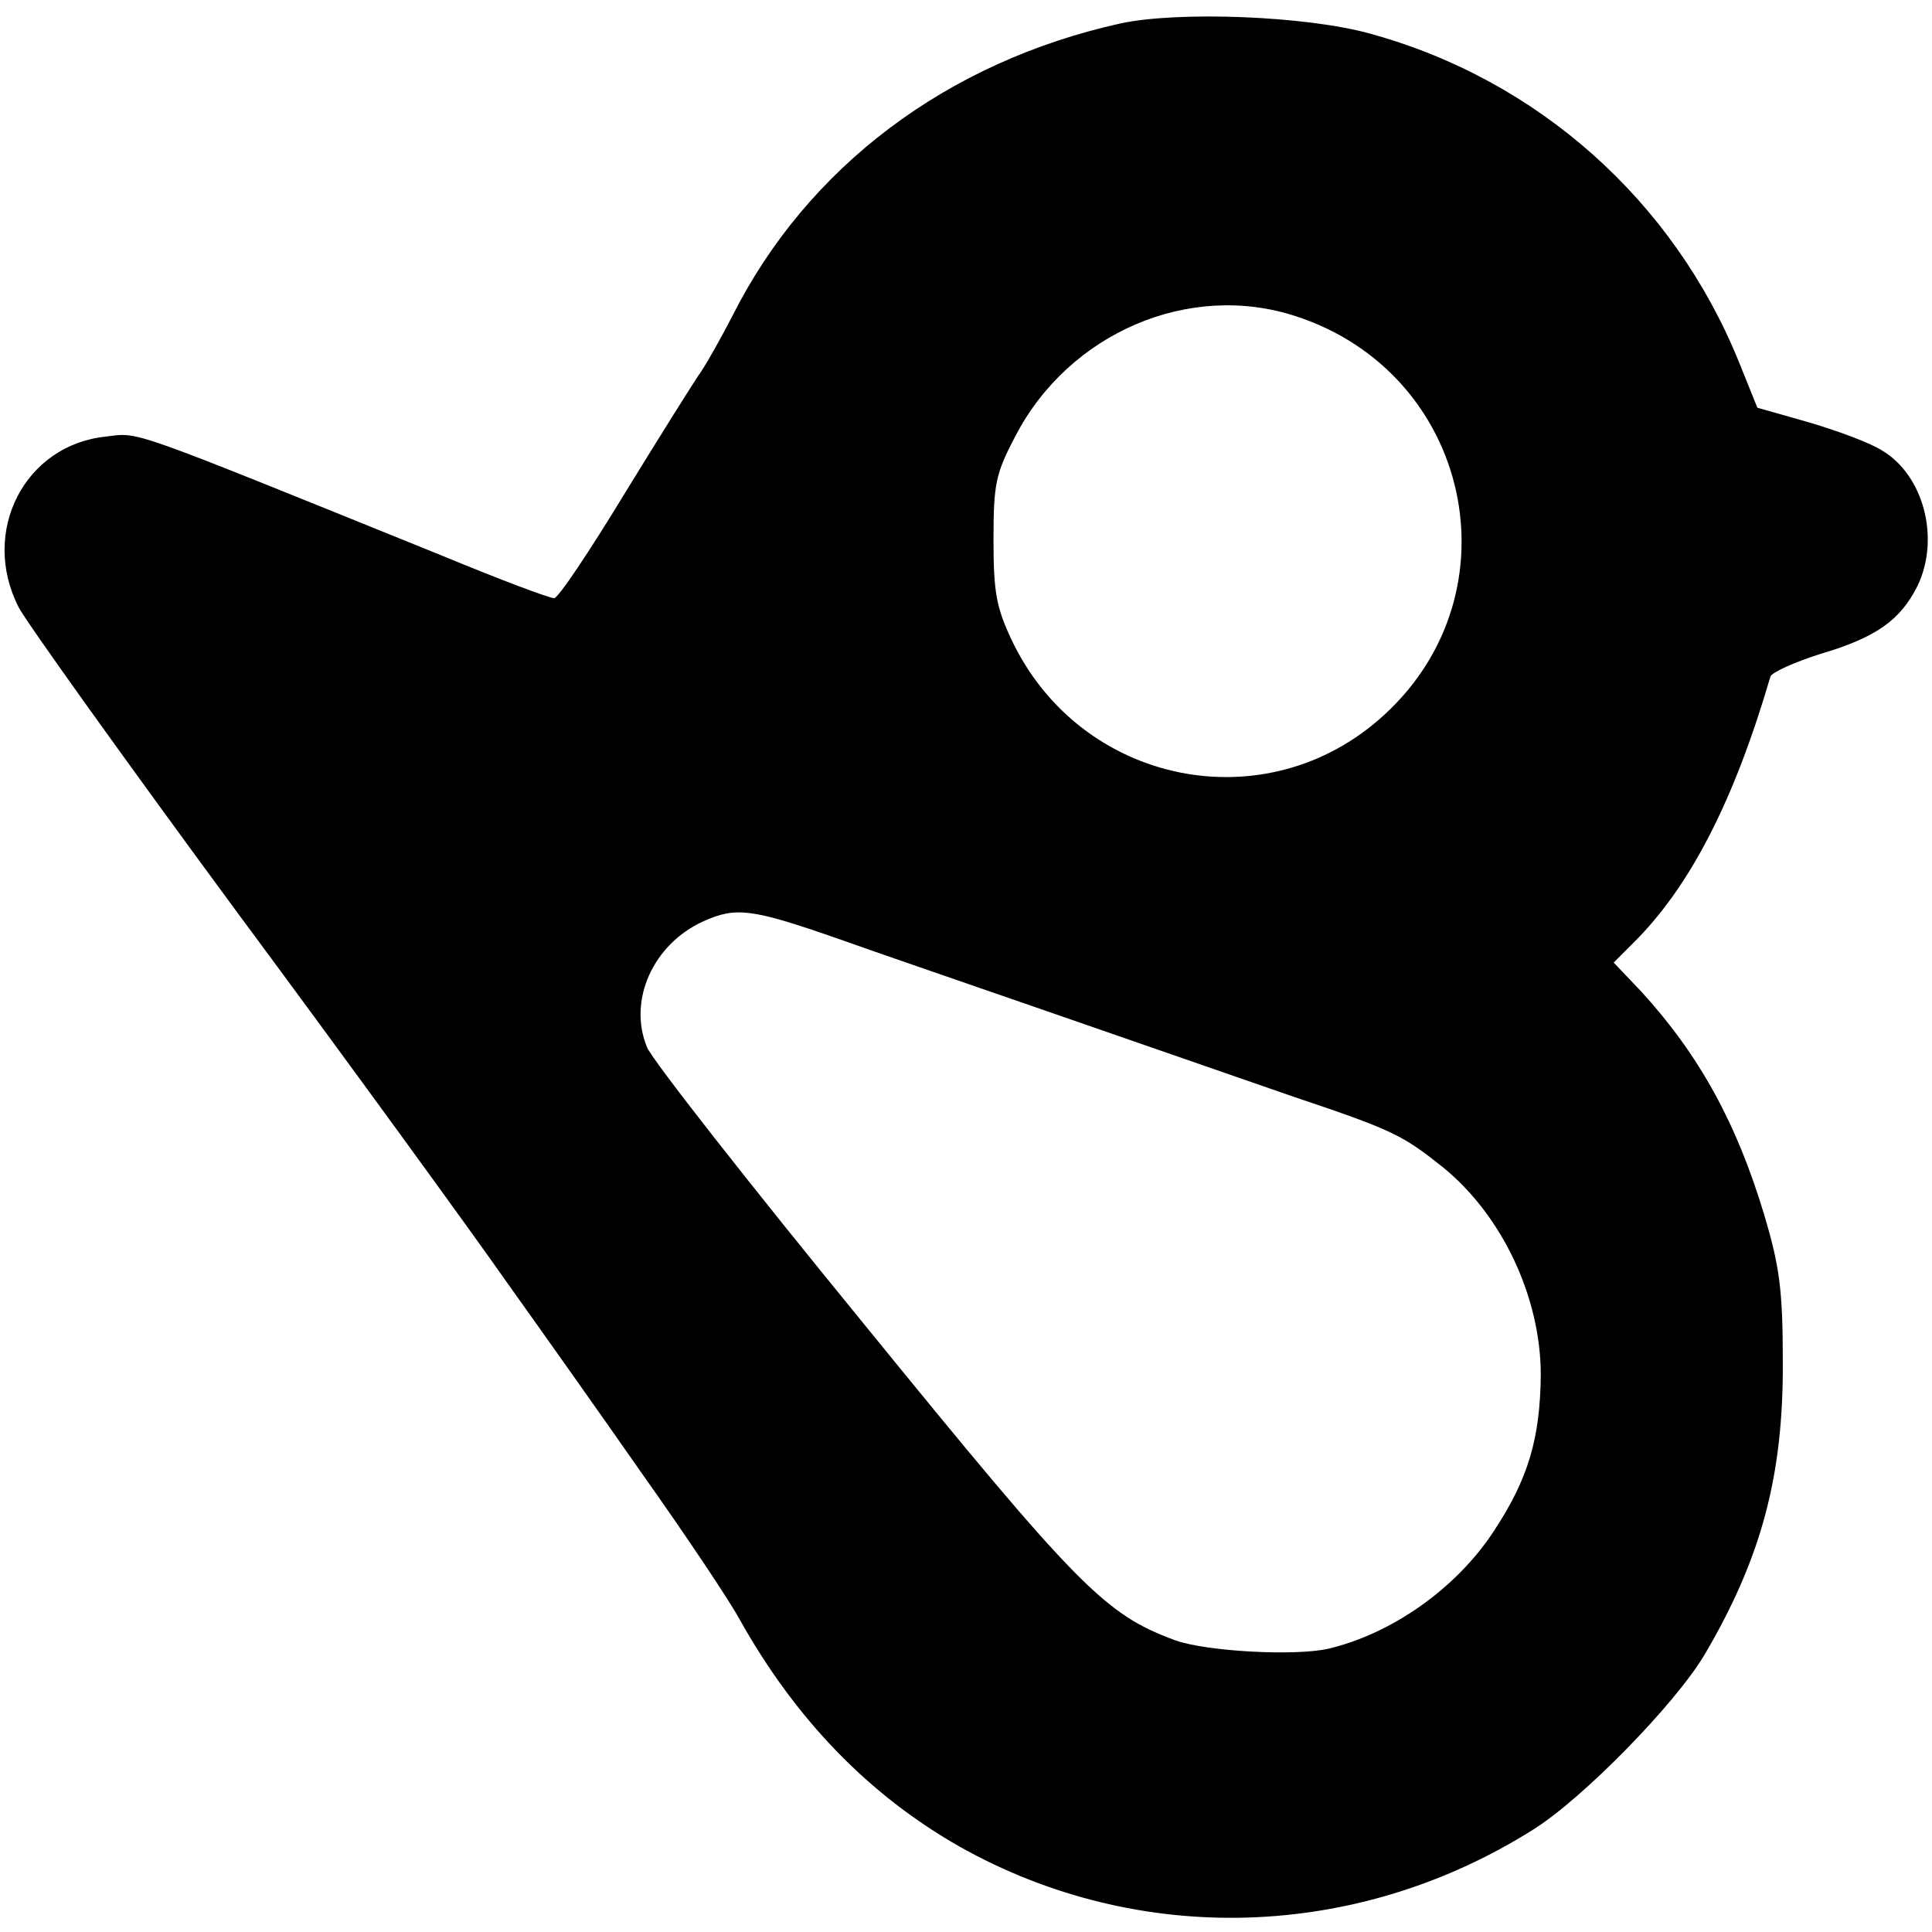
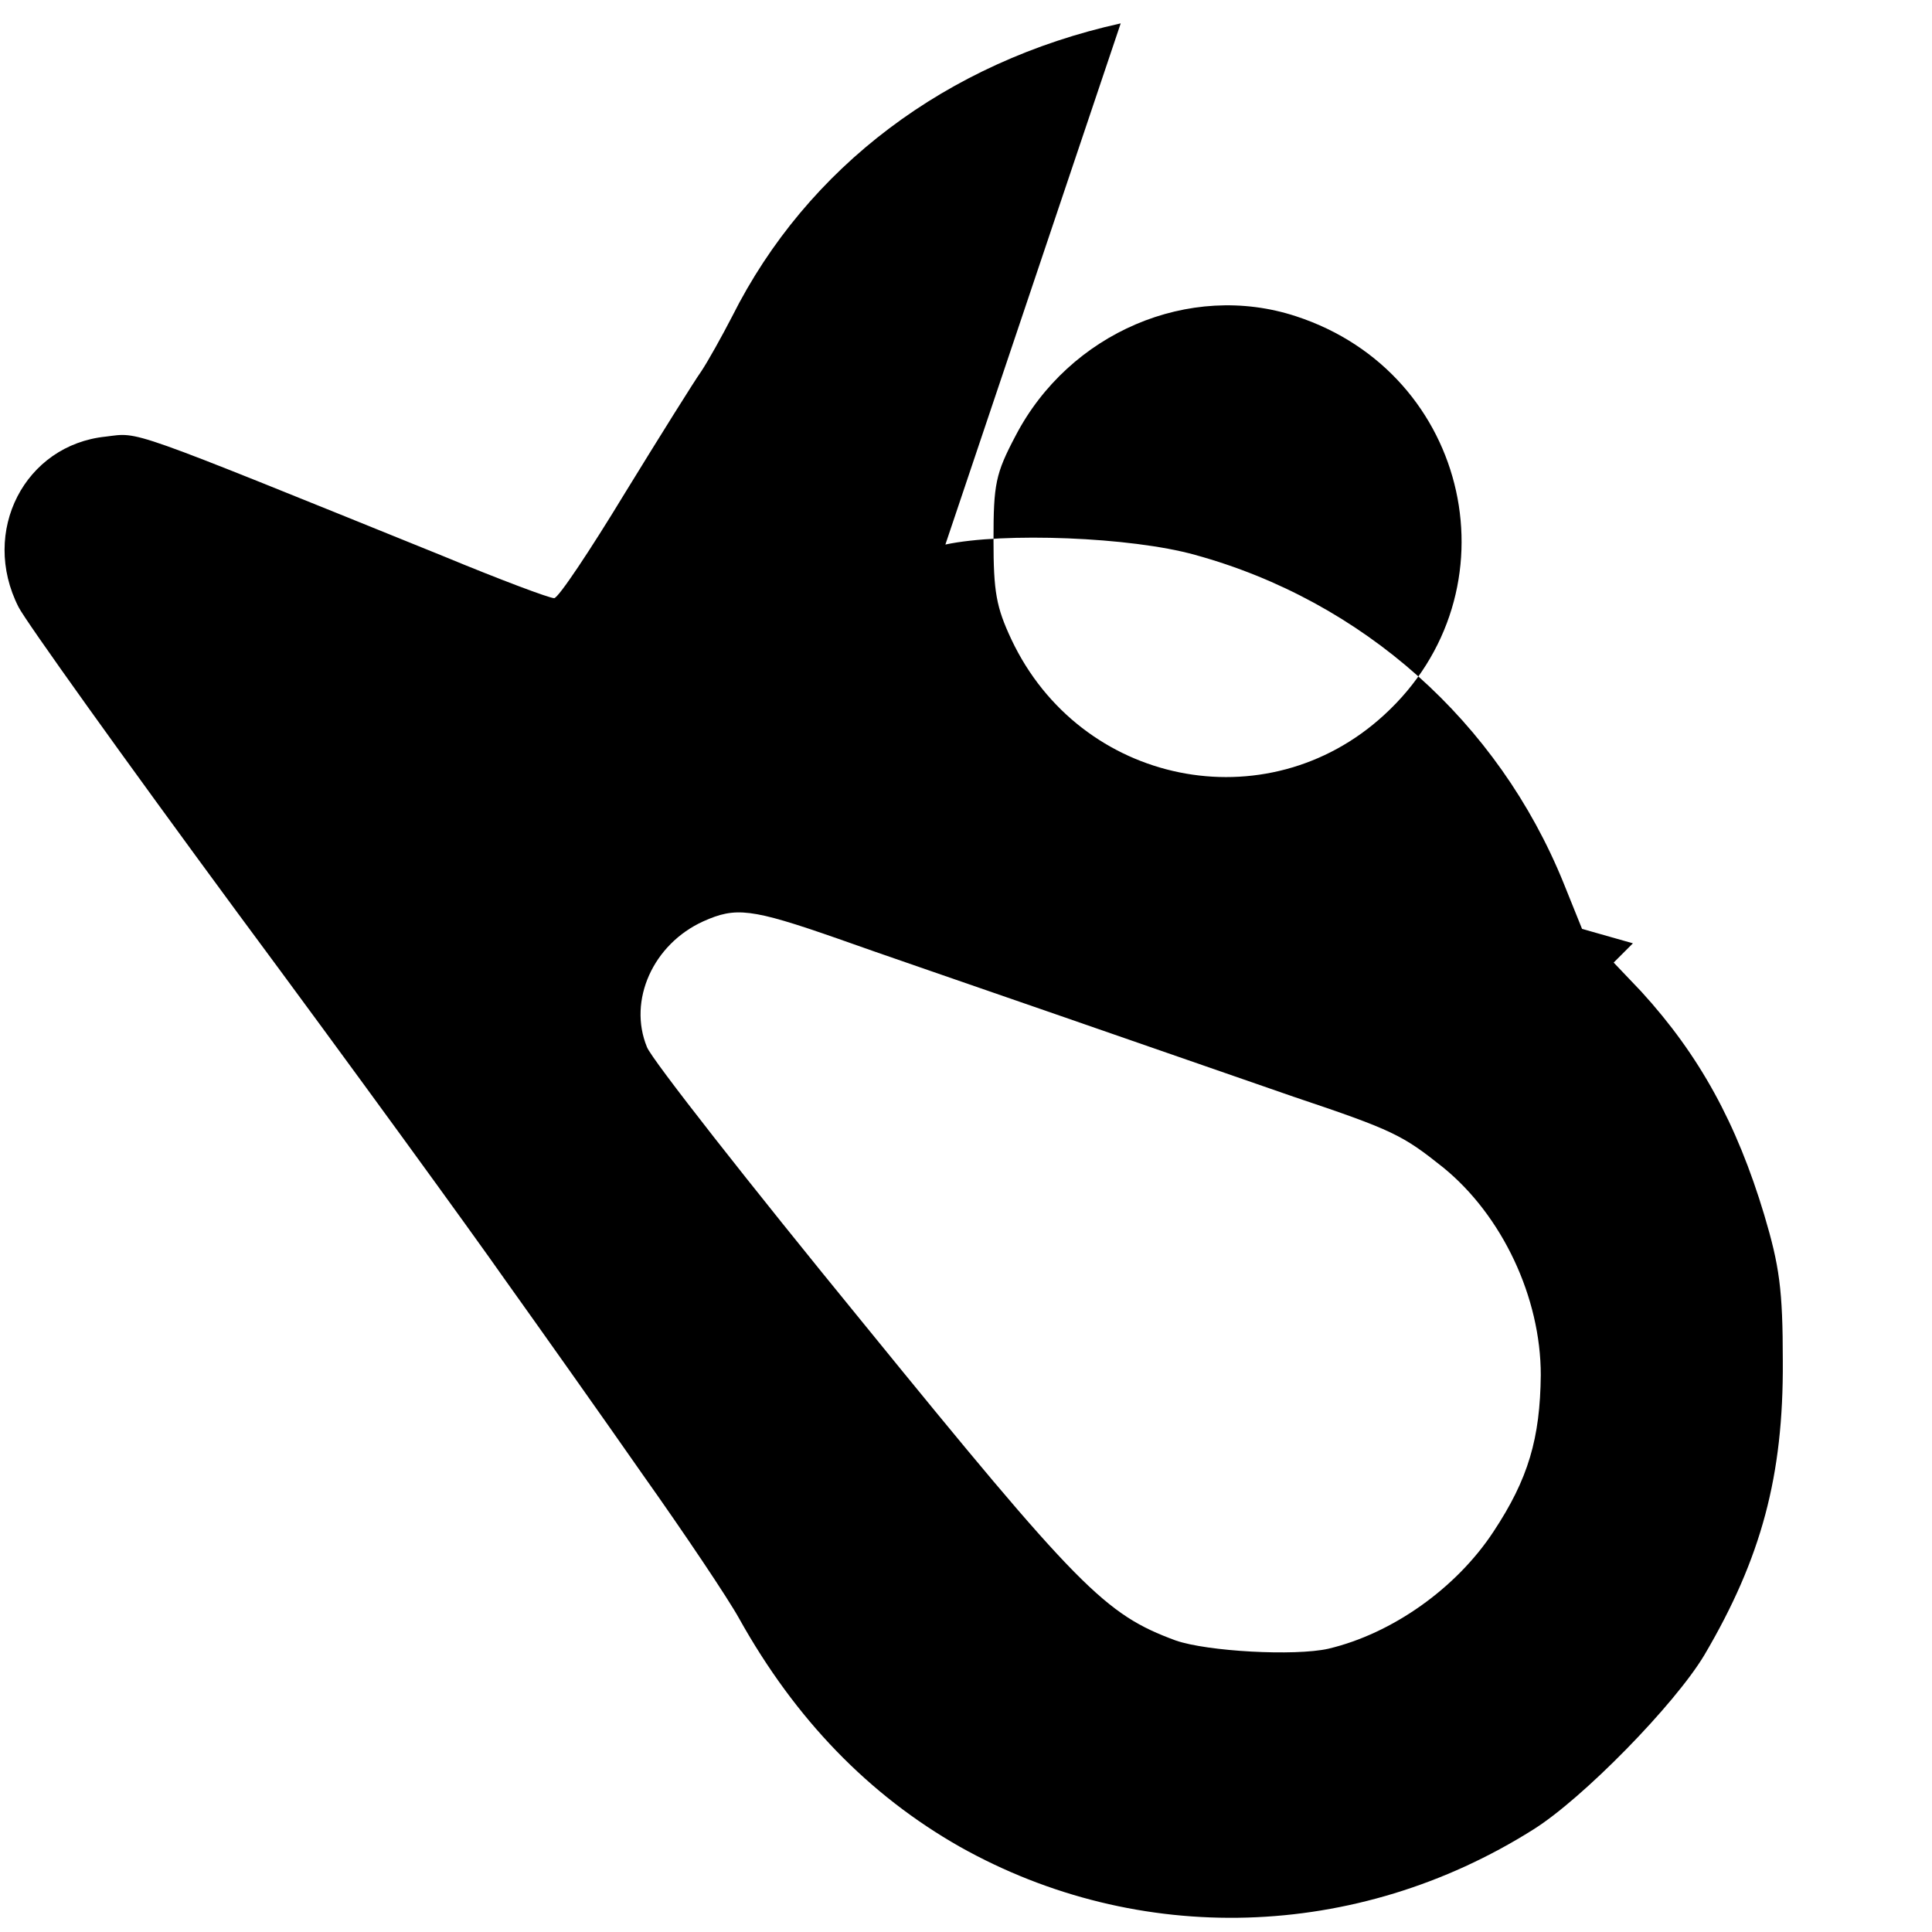
<svg xmlns="http://www.w3.org/2000/svg" version="1.0" width="281pt" height="281pt" viewBox="0 0 281 281" preserveAspectRatio="xMidYMid meet">
  <g transform="translate(0,281) scale(0.1,-0.1)" fill="#000000" stroke="none">
-     <path d="M1630 2776 c-253 -56 -456 -209 -565 -426 -15 -29 -35 -65 -45 -80 -10 -14 -60 -94 -111 -177 -51 -84 -97 -153 -103 -153 -7 0 -79 27 -161 61 -467 189 -441 180 -491 174 -118 -12 -183 -138 -127 -248 10 -20 153 -220 318 -444 166 -224 341 -465 390 -535 50 -70 140 -197 200 -283 61 -86 124 -180 140 -209 82 -147 189 -257 321 -332 260 -146 577 -137 834 25 72 45 206 182 249 254 83 141 115 261 114 427 0 105 -5 139 -27 213 -40 133 -94 232 -179 325 l-40 42 28 28 c83 82 147 207 200 388 2 6 35 21 73 33 81 24 116 49 141 99 33 69 9 161 -52 197 -17 11 -66 29 -107 41 l-74 21 -27 67 c-95 234 -292 410 -536 477 -93 26 -279 33 -363 15z m255 -426 c254 -83 324 -401 128 -580 -171 -157 -442 -102 -542 110 -22 47 -26 69 -26 145 0 81 3 96 32 151 78 150 253 225 408 174z m-667 -905 c53 -19 196 -68 317 -110 121 -42 277 -96 346 -120 146 -49 159 -56 218 -103 86 -70 142 -189 142 -302 -1 -92 -18 -151 -69 -228 -54 -82 -147 -148 -240 -170 -49 -11 -176 -4 -222 12 -103 38 -140 75 -454 461 -166 203 -308 384 -315 402 -28 68 9 150 82 183 47 21 69 19 195 -25z" />
+     <path d="M1630 2776 c-253 -56 -456 -209 -565 -426 -15 -29 -35 -65 -45 -80 -10 -14 -60 -94 -111 -177 -51 -84 -97 -153 -103 -153 -7 0 -79 27 -161 61 -467 189 -441 180 -491 174 -118 -12 -183 -138 -127 -248 10 -20 153 -220 318 -444 166 -224 341 -465 390 -535 50 -70 140 -197 200 -283 61 -86 124 -180 140 -209 82 -147 189 -257 321 -332 260 -146 577 -137 834 25 72 45 206 182 249 254 83 141 115 261 114 427 0 105 -5 139 -27 213 -40 133 -94 232 -179 325 l-40 42 28 28 l-74 21 -27 67 c-95 234 -292 410 -536 477 -93 26 -279 33 -363 15z m255 -426 c254 -83 324 -401 128 -580 -171 -157 -442 -102 -542 110 -22 47 -26 69 -26 145 0 81 3 96 32 151 78 150 253 225 408 174z m-667 -905 c53 -19 196 -68 317 -110 121 -42 277 -96 346 -120 146 -49 159 -56 218 -103 86 -70 142 -189 142 -302 -1 -92 -18 -151 -69 -228 -54 -82 -147 -148 -240 -170 -49 -11 -176 -4 -222 12 -103 38 -140 75 -454 461 -166 203 -308 384 -315 402 -28 68 9 150 82 183 47 21 69 19 195 -25z" />
  </g>
</svg>